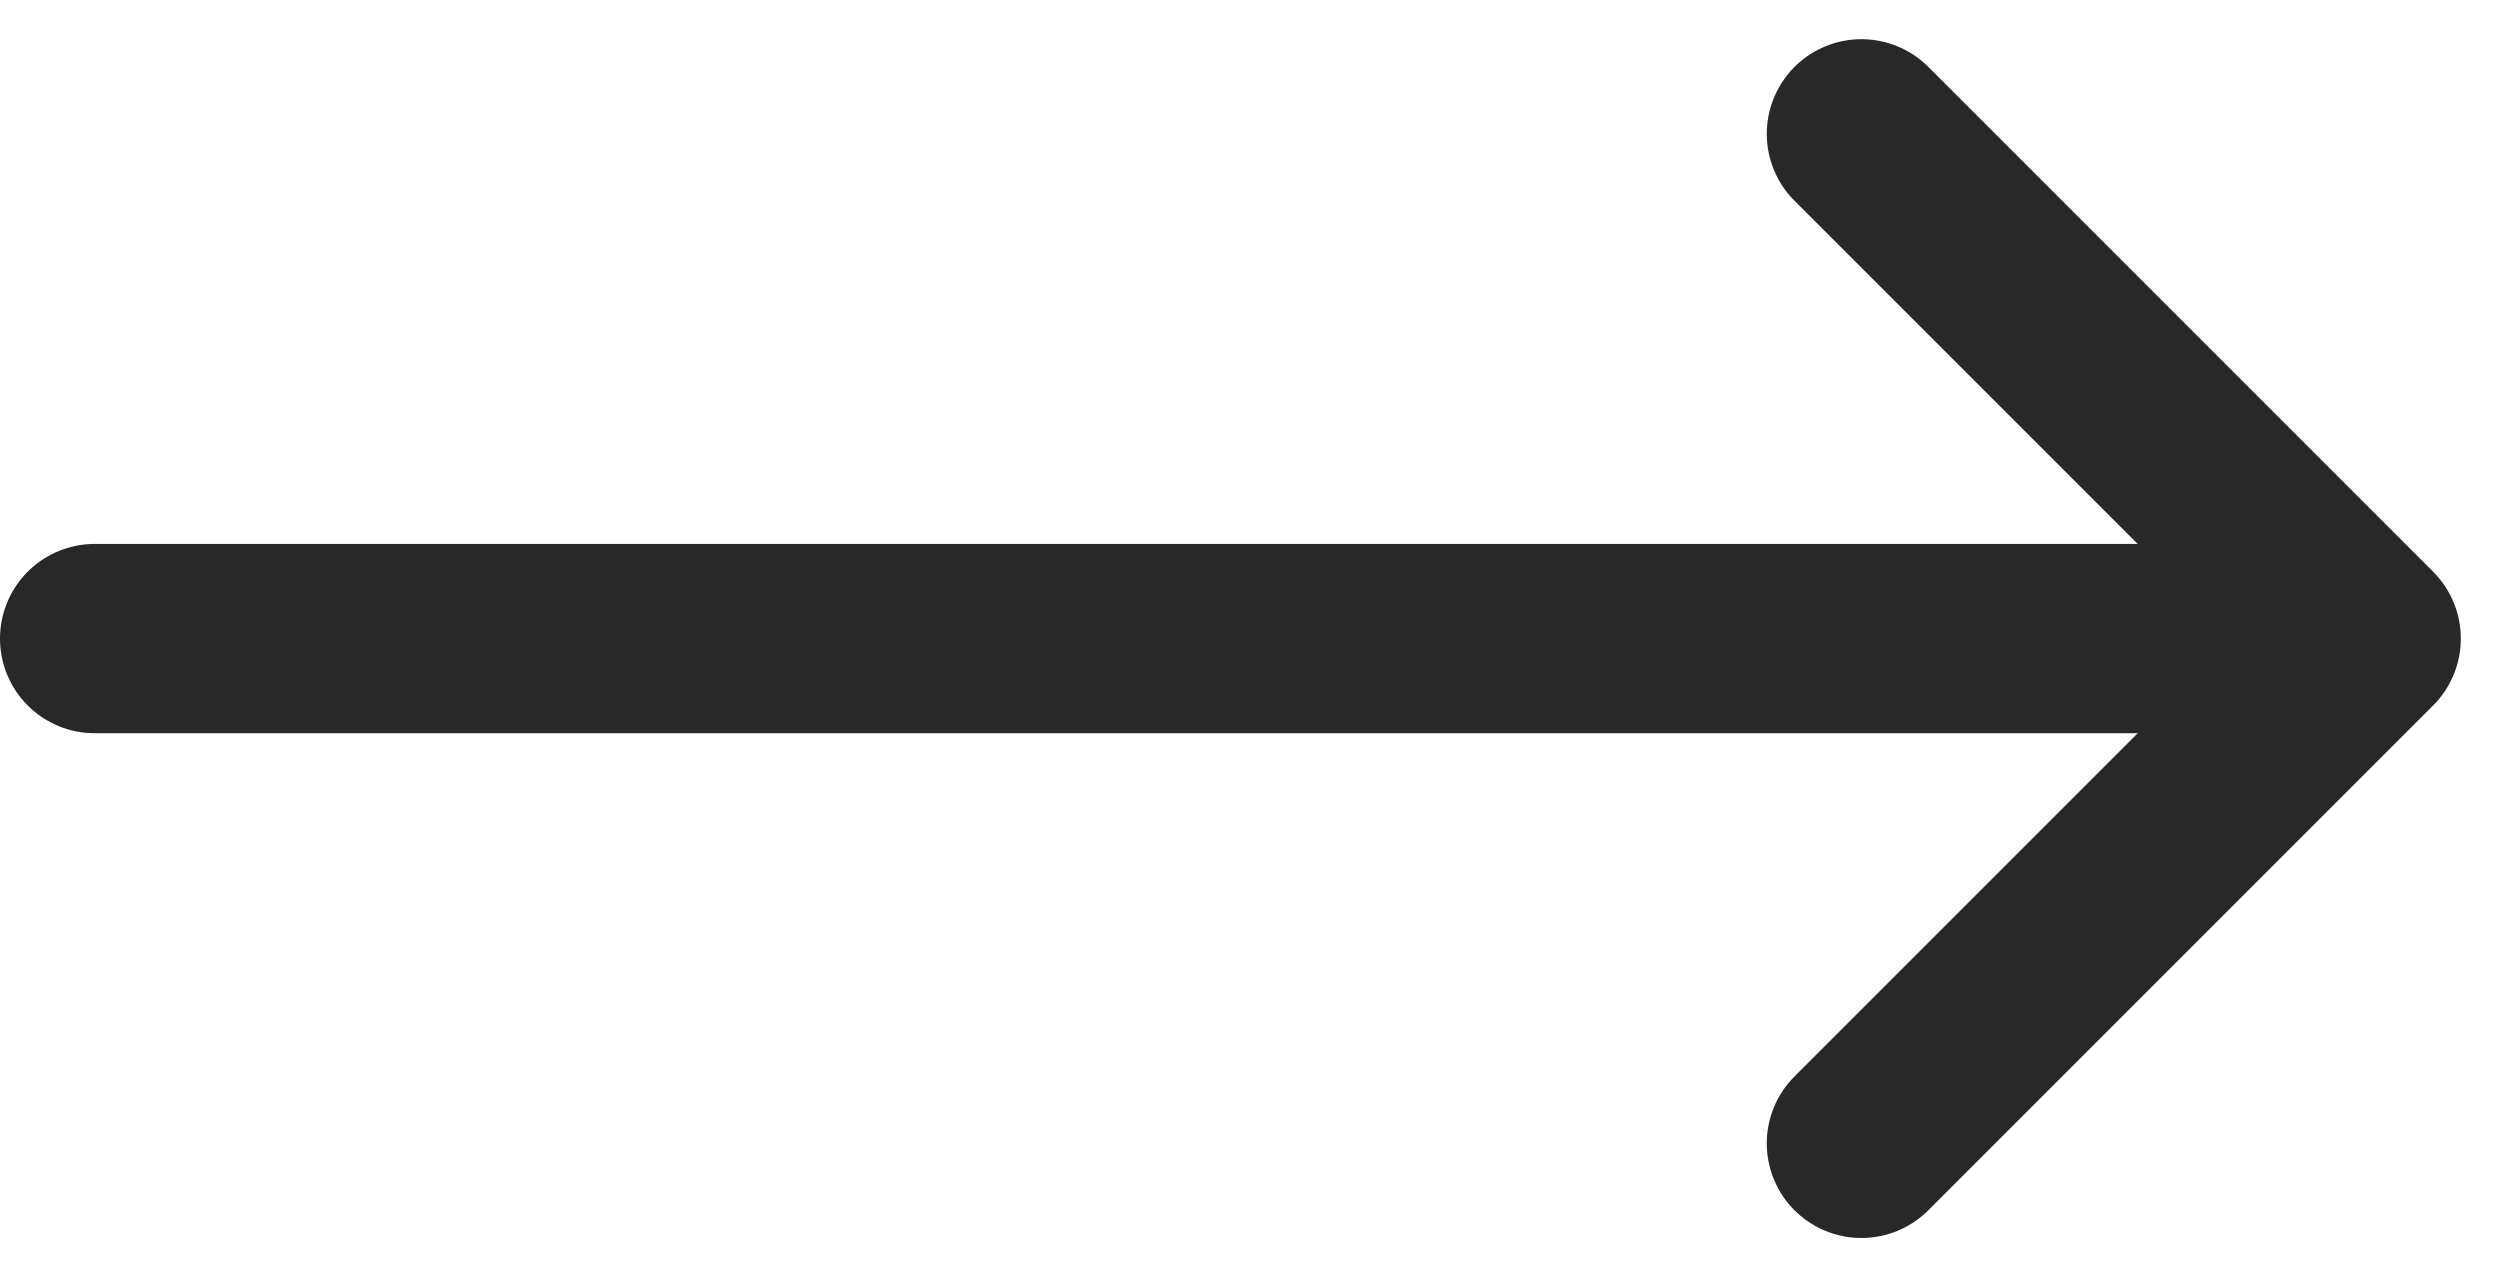
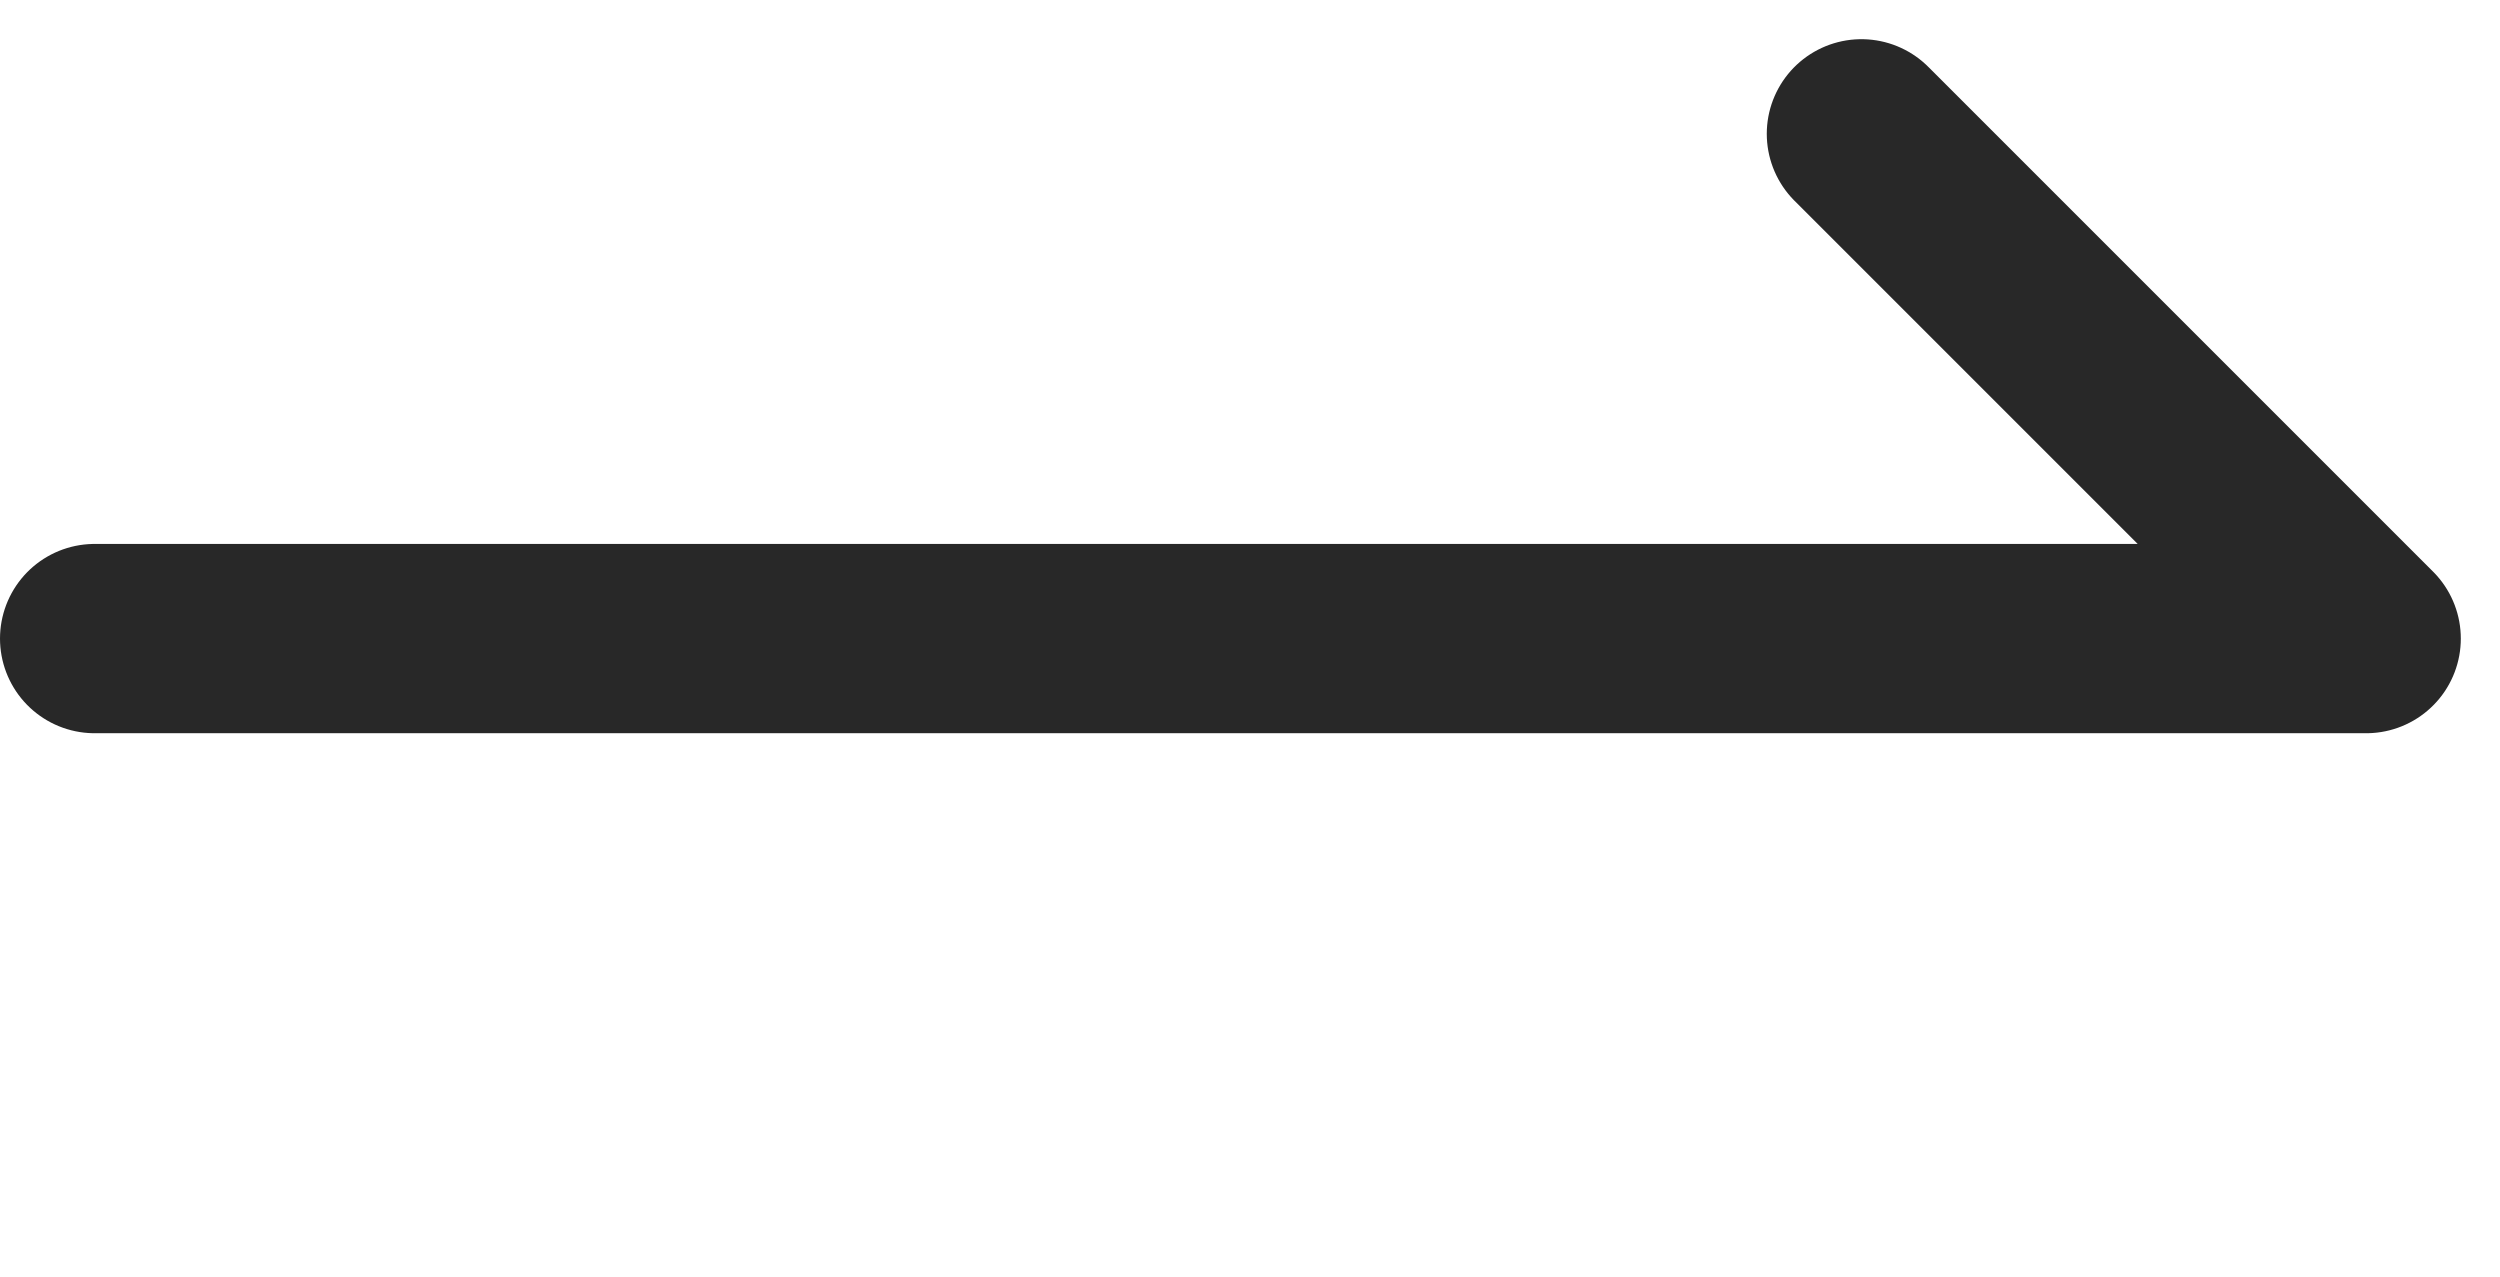
<svg xmlns="http://www.w3.org/2000/svg" width="26.414" height="13.495" viewBox="0 0 26.414 13.495">
-   <path id="arrow-right" d="M21.667,8,27,13.333m0,0-5.333,5.333M27,13.333H3" transform="translate(-2 -6.586)" fill="none" stroke="#282828" stroke-linecap="round" stroke-linejoin="round" stroke-width="2" />
+   <path id="arrow-right" d="M21.667,8,27,13.333M27,13.333H3" transform="translate(-2 -6.586)" fill="none" stroke="#282828" stroke-linecap="round" stroke-linejoin="round" stroke-width="2" />
</svg>